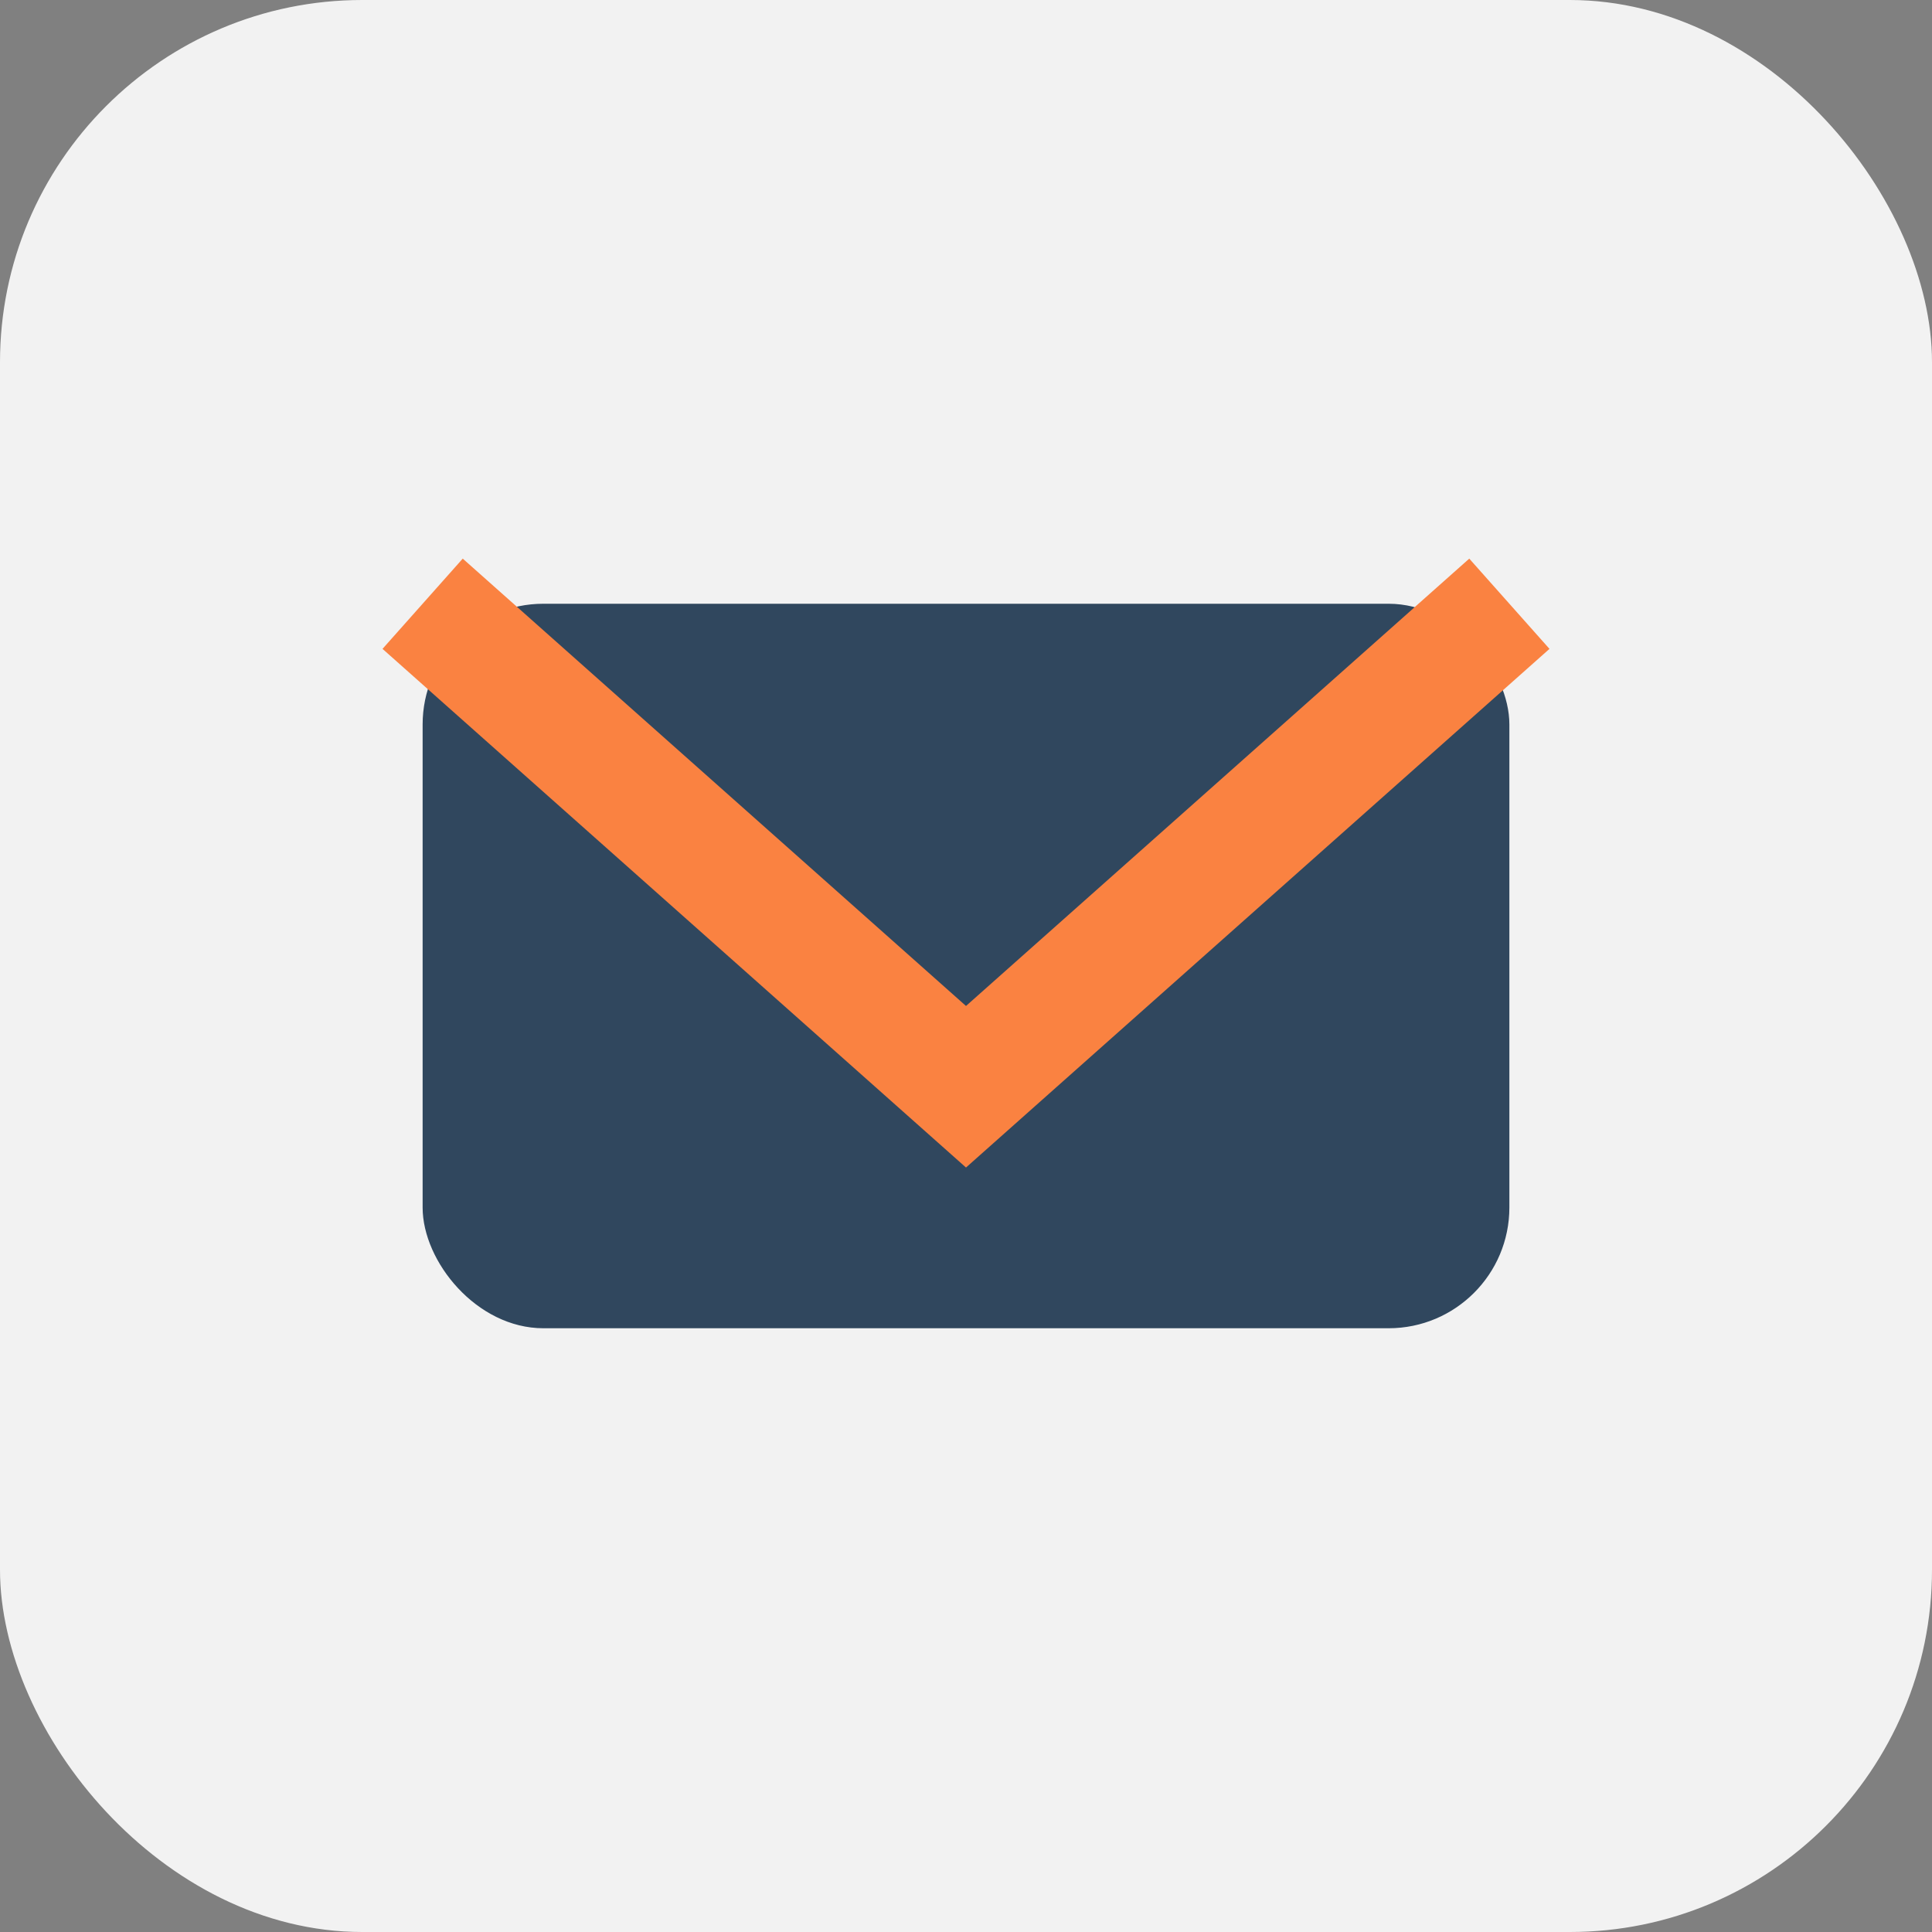
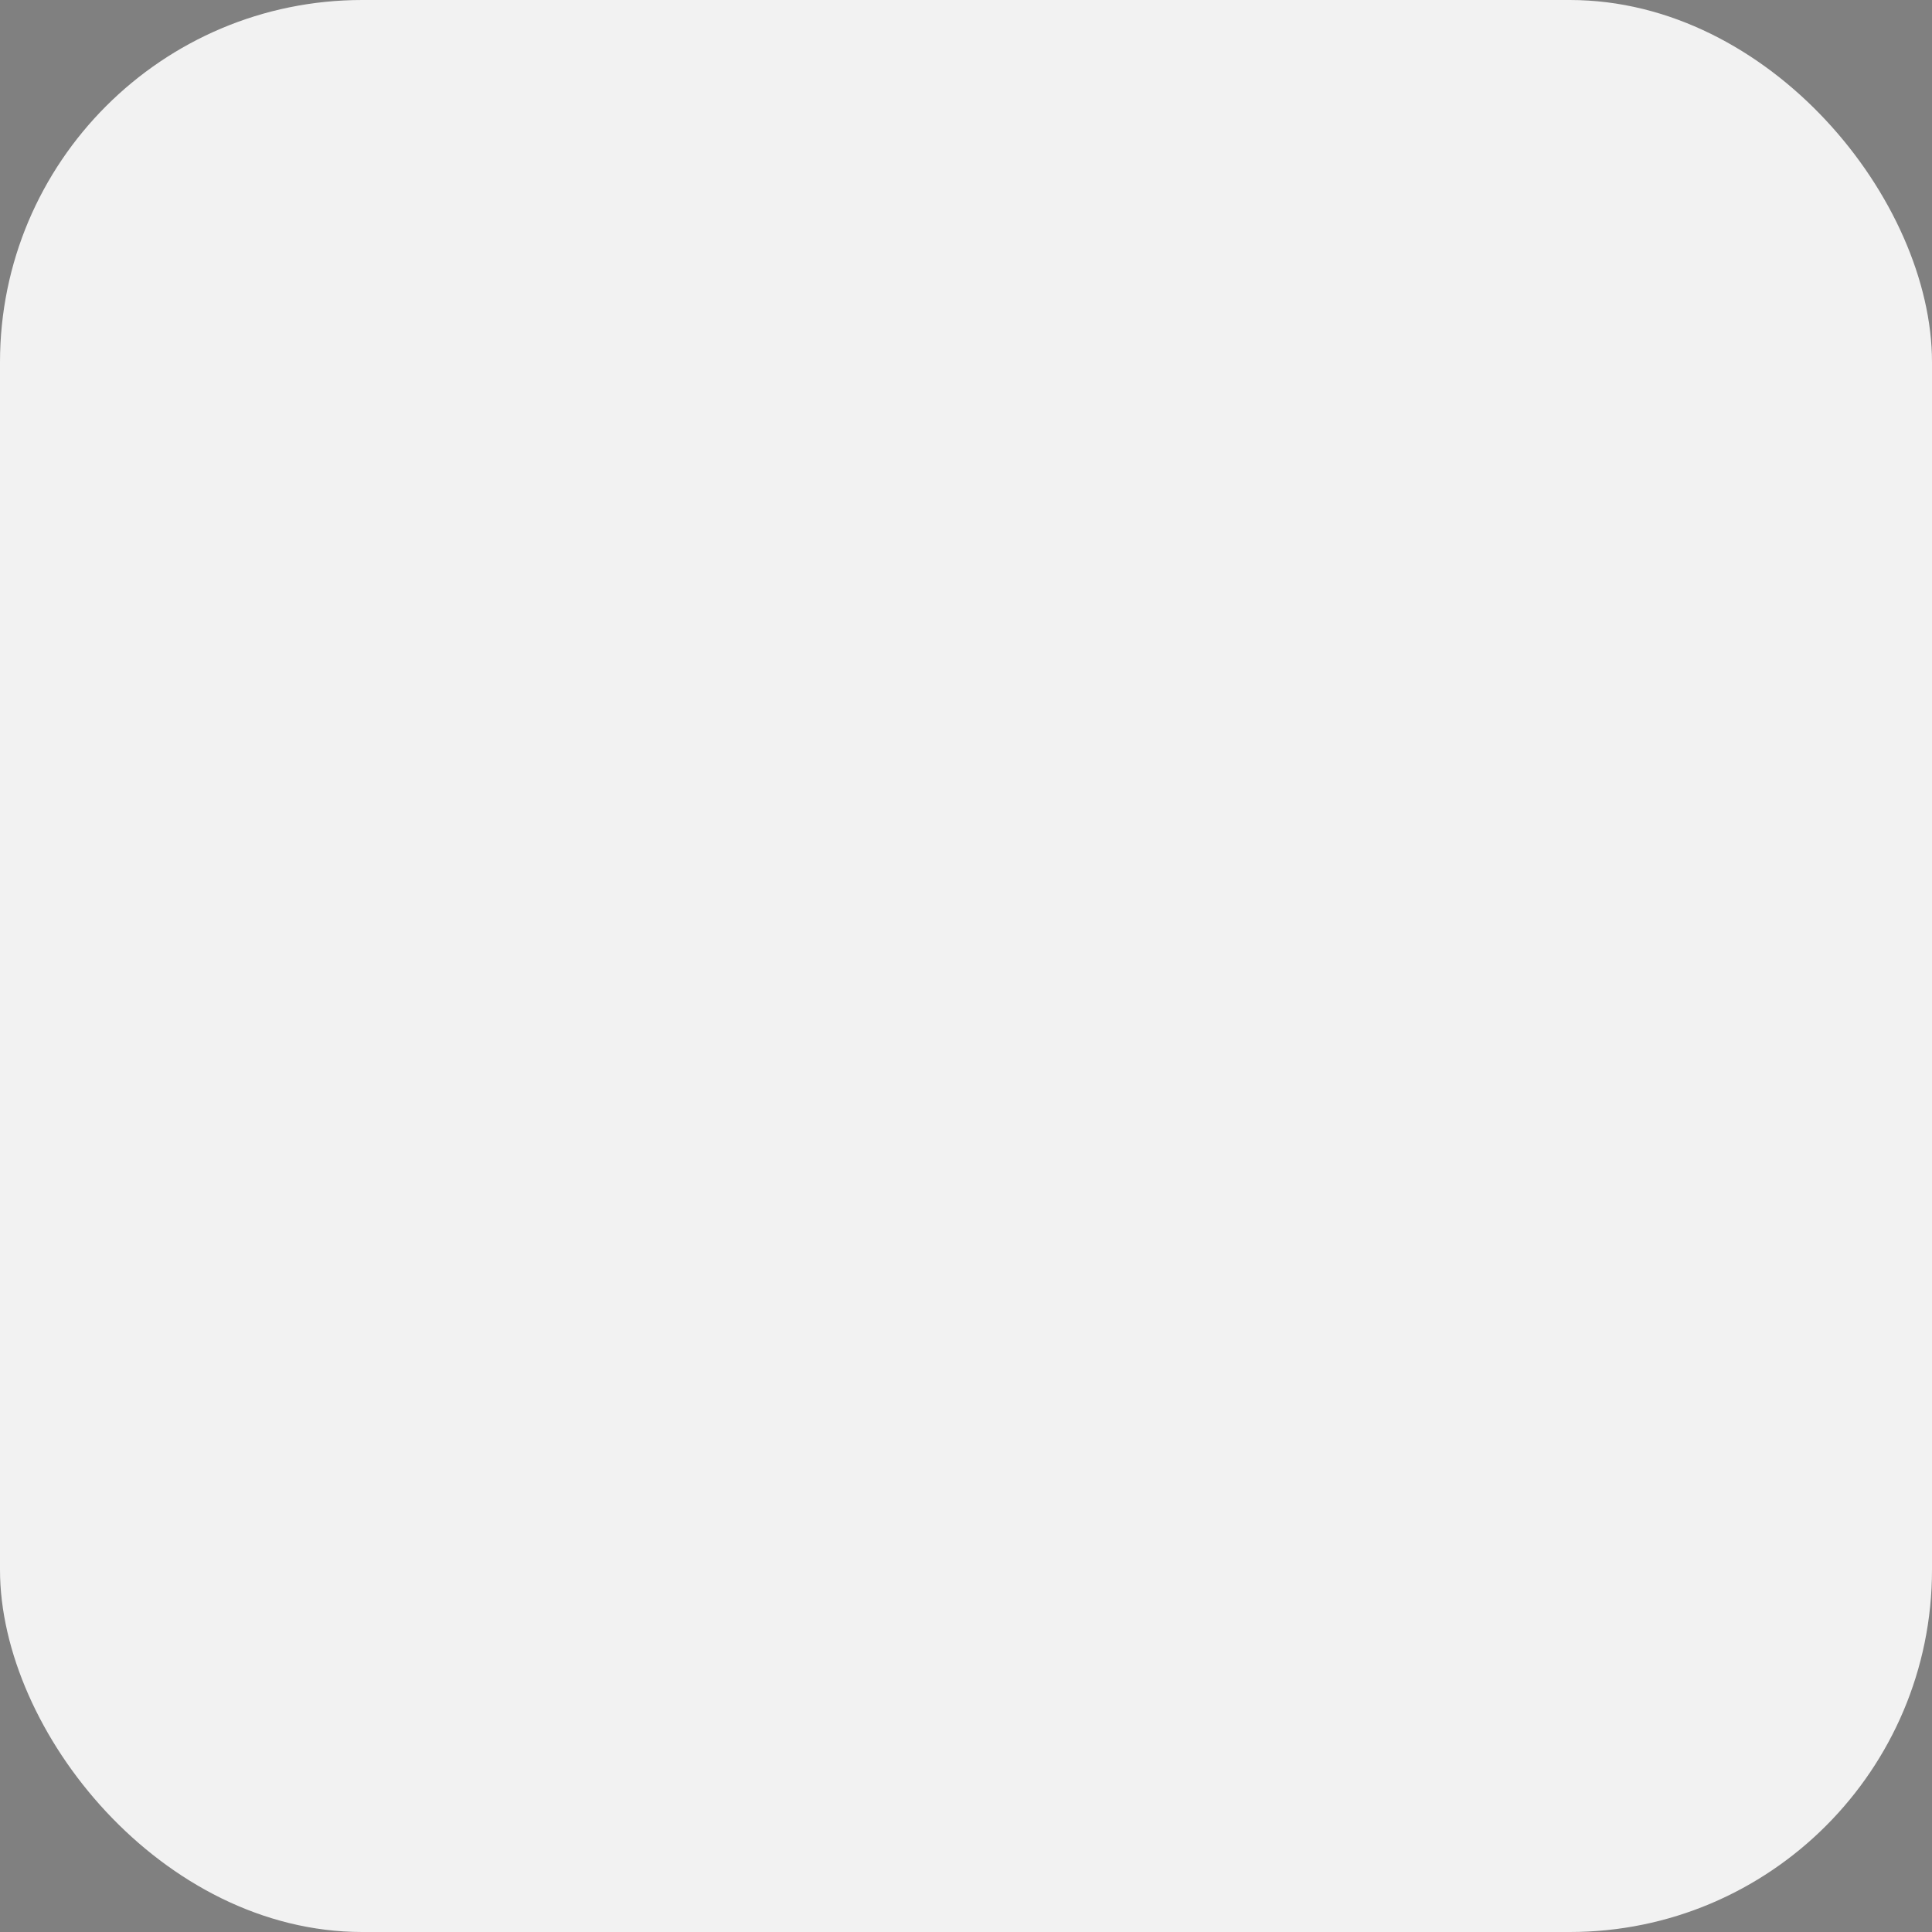
<svg xmlns="http://www.w3.org/2000/svg" width="32" height="32" viewBox="0 0 32 32">
  <rect x="0" y="0" width="32" height="32" fill="#808080" stroke="none" />
  <rect width="32" height="32" rx="6" fill="#F2F2F2" />
-   <rect x="7" y="10" width="18" height="12" rx="2" fill="#30475E" />
-   <polyline points="7,10 16,18 25,10" fill="none" stroke="#FA8241" stroke-width="2" />
</svg>